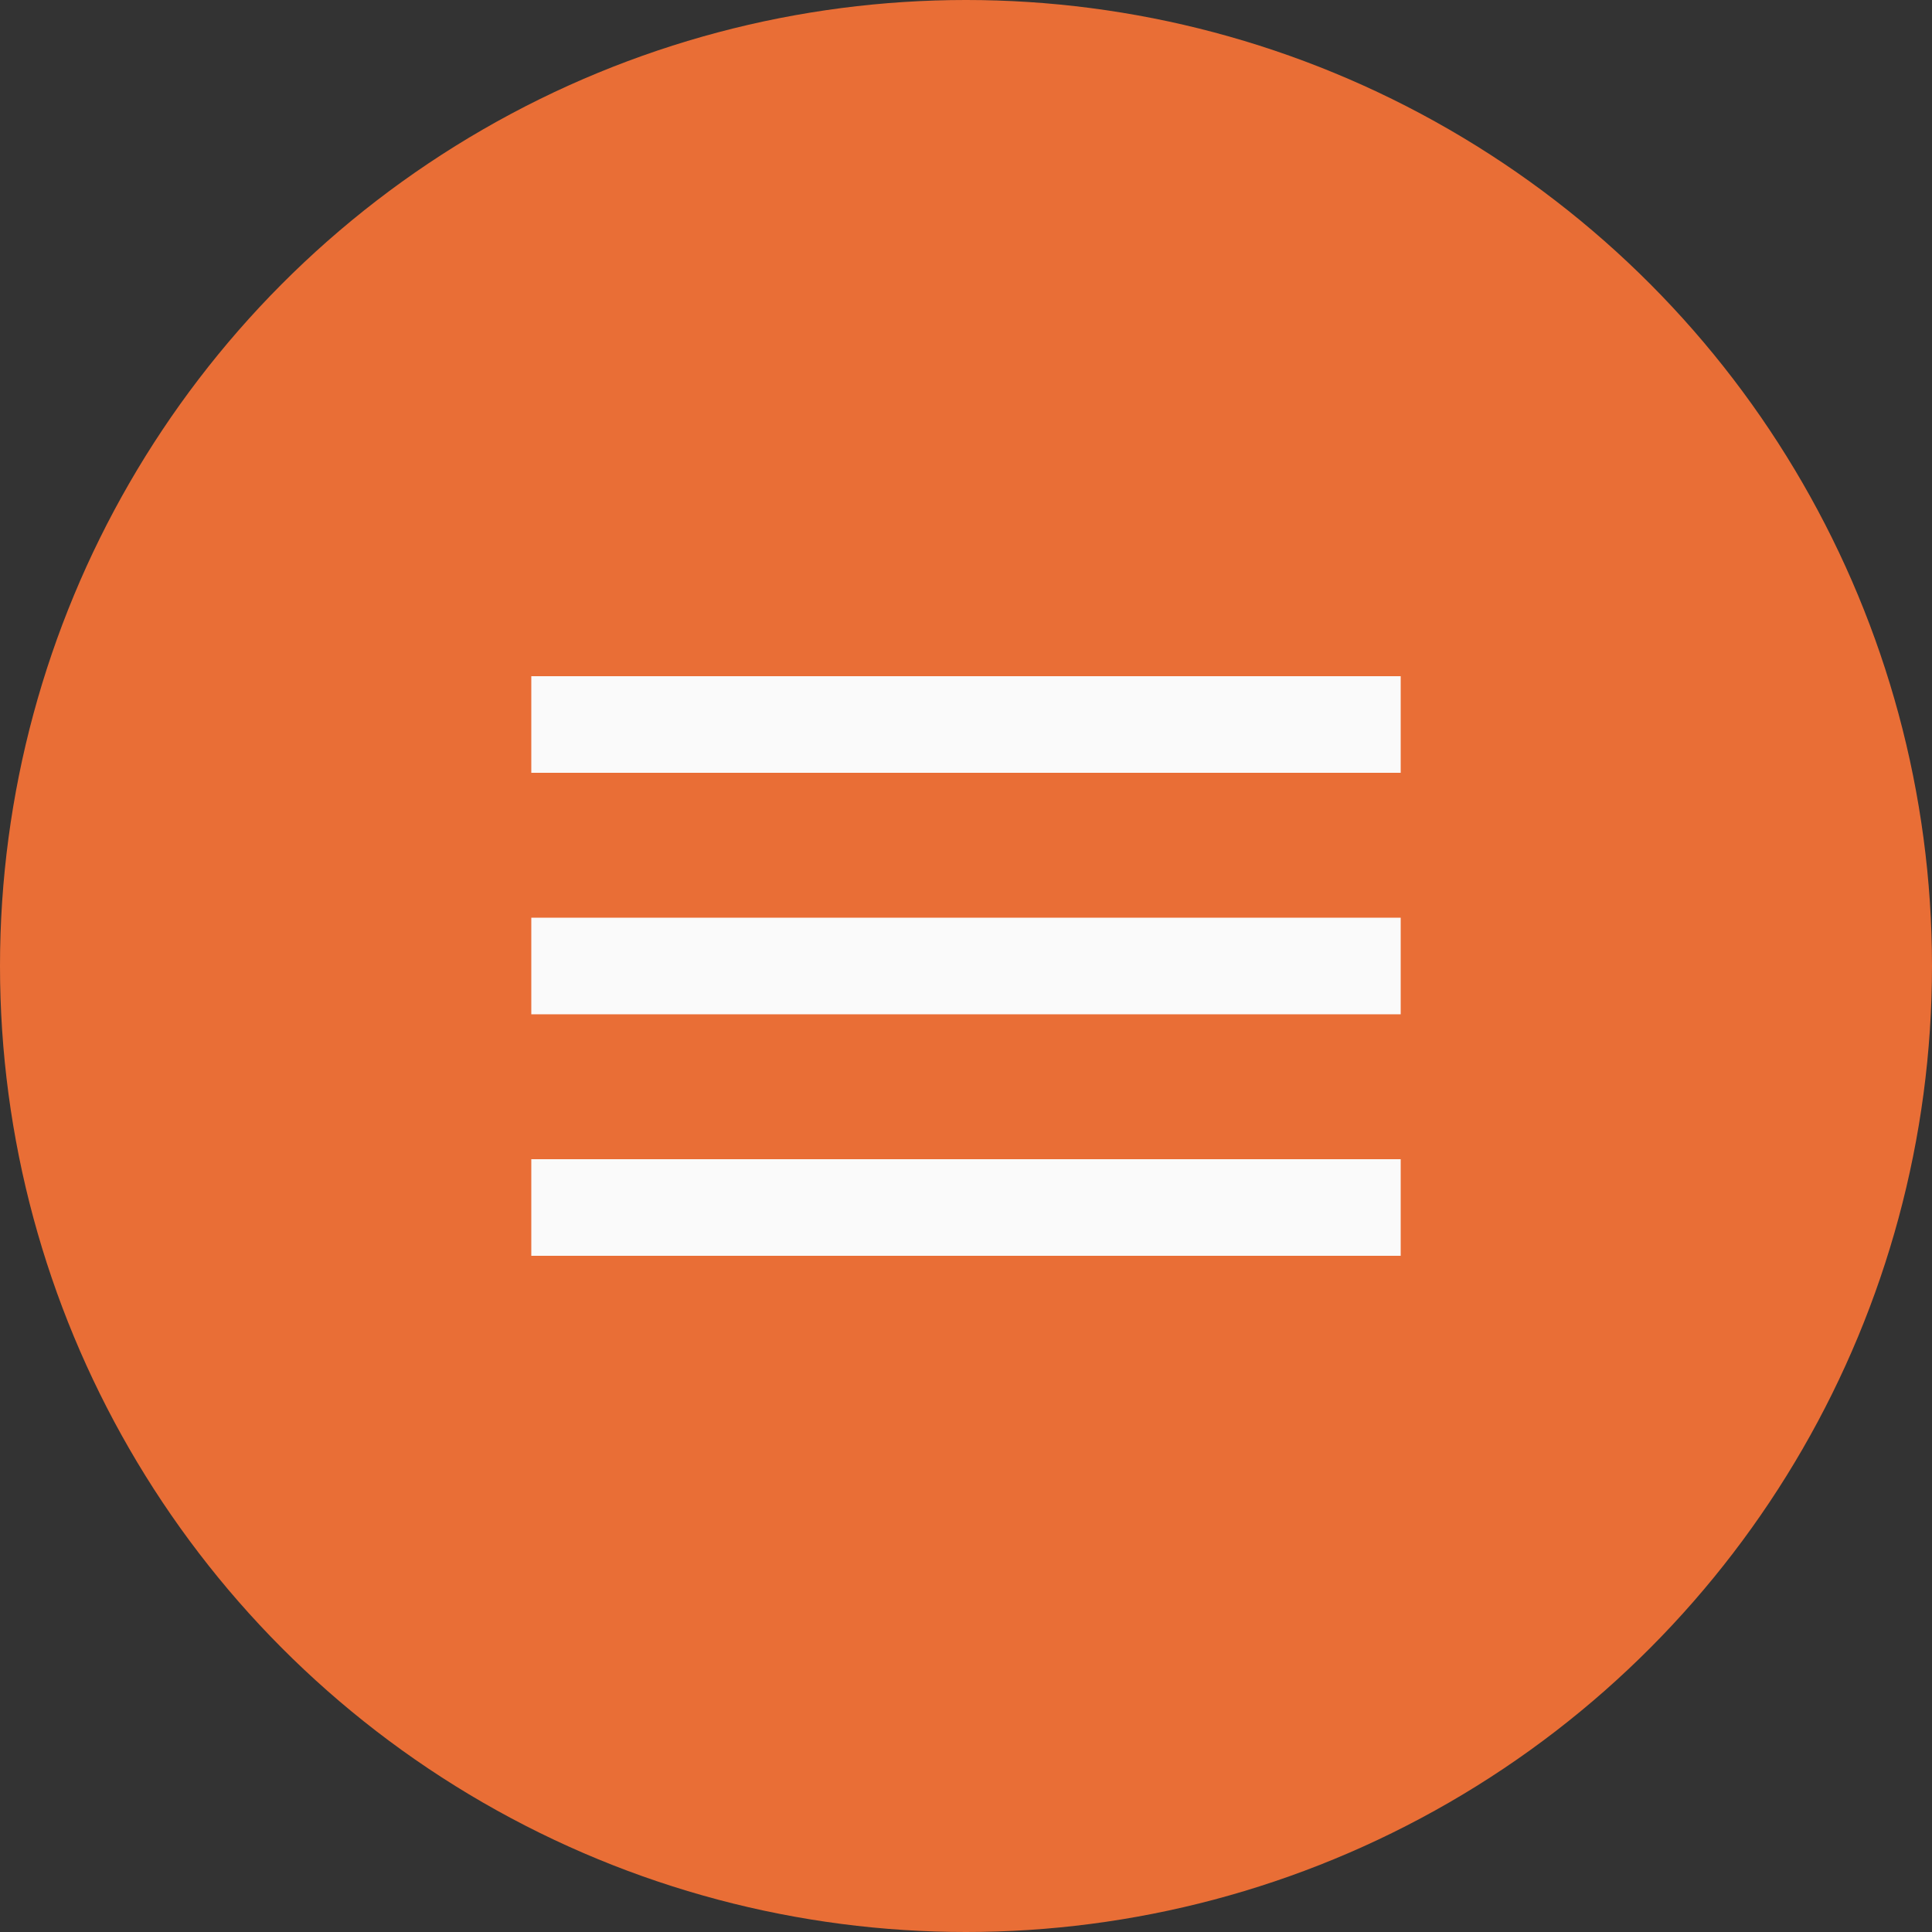
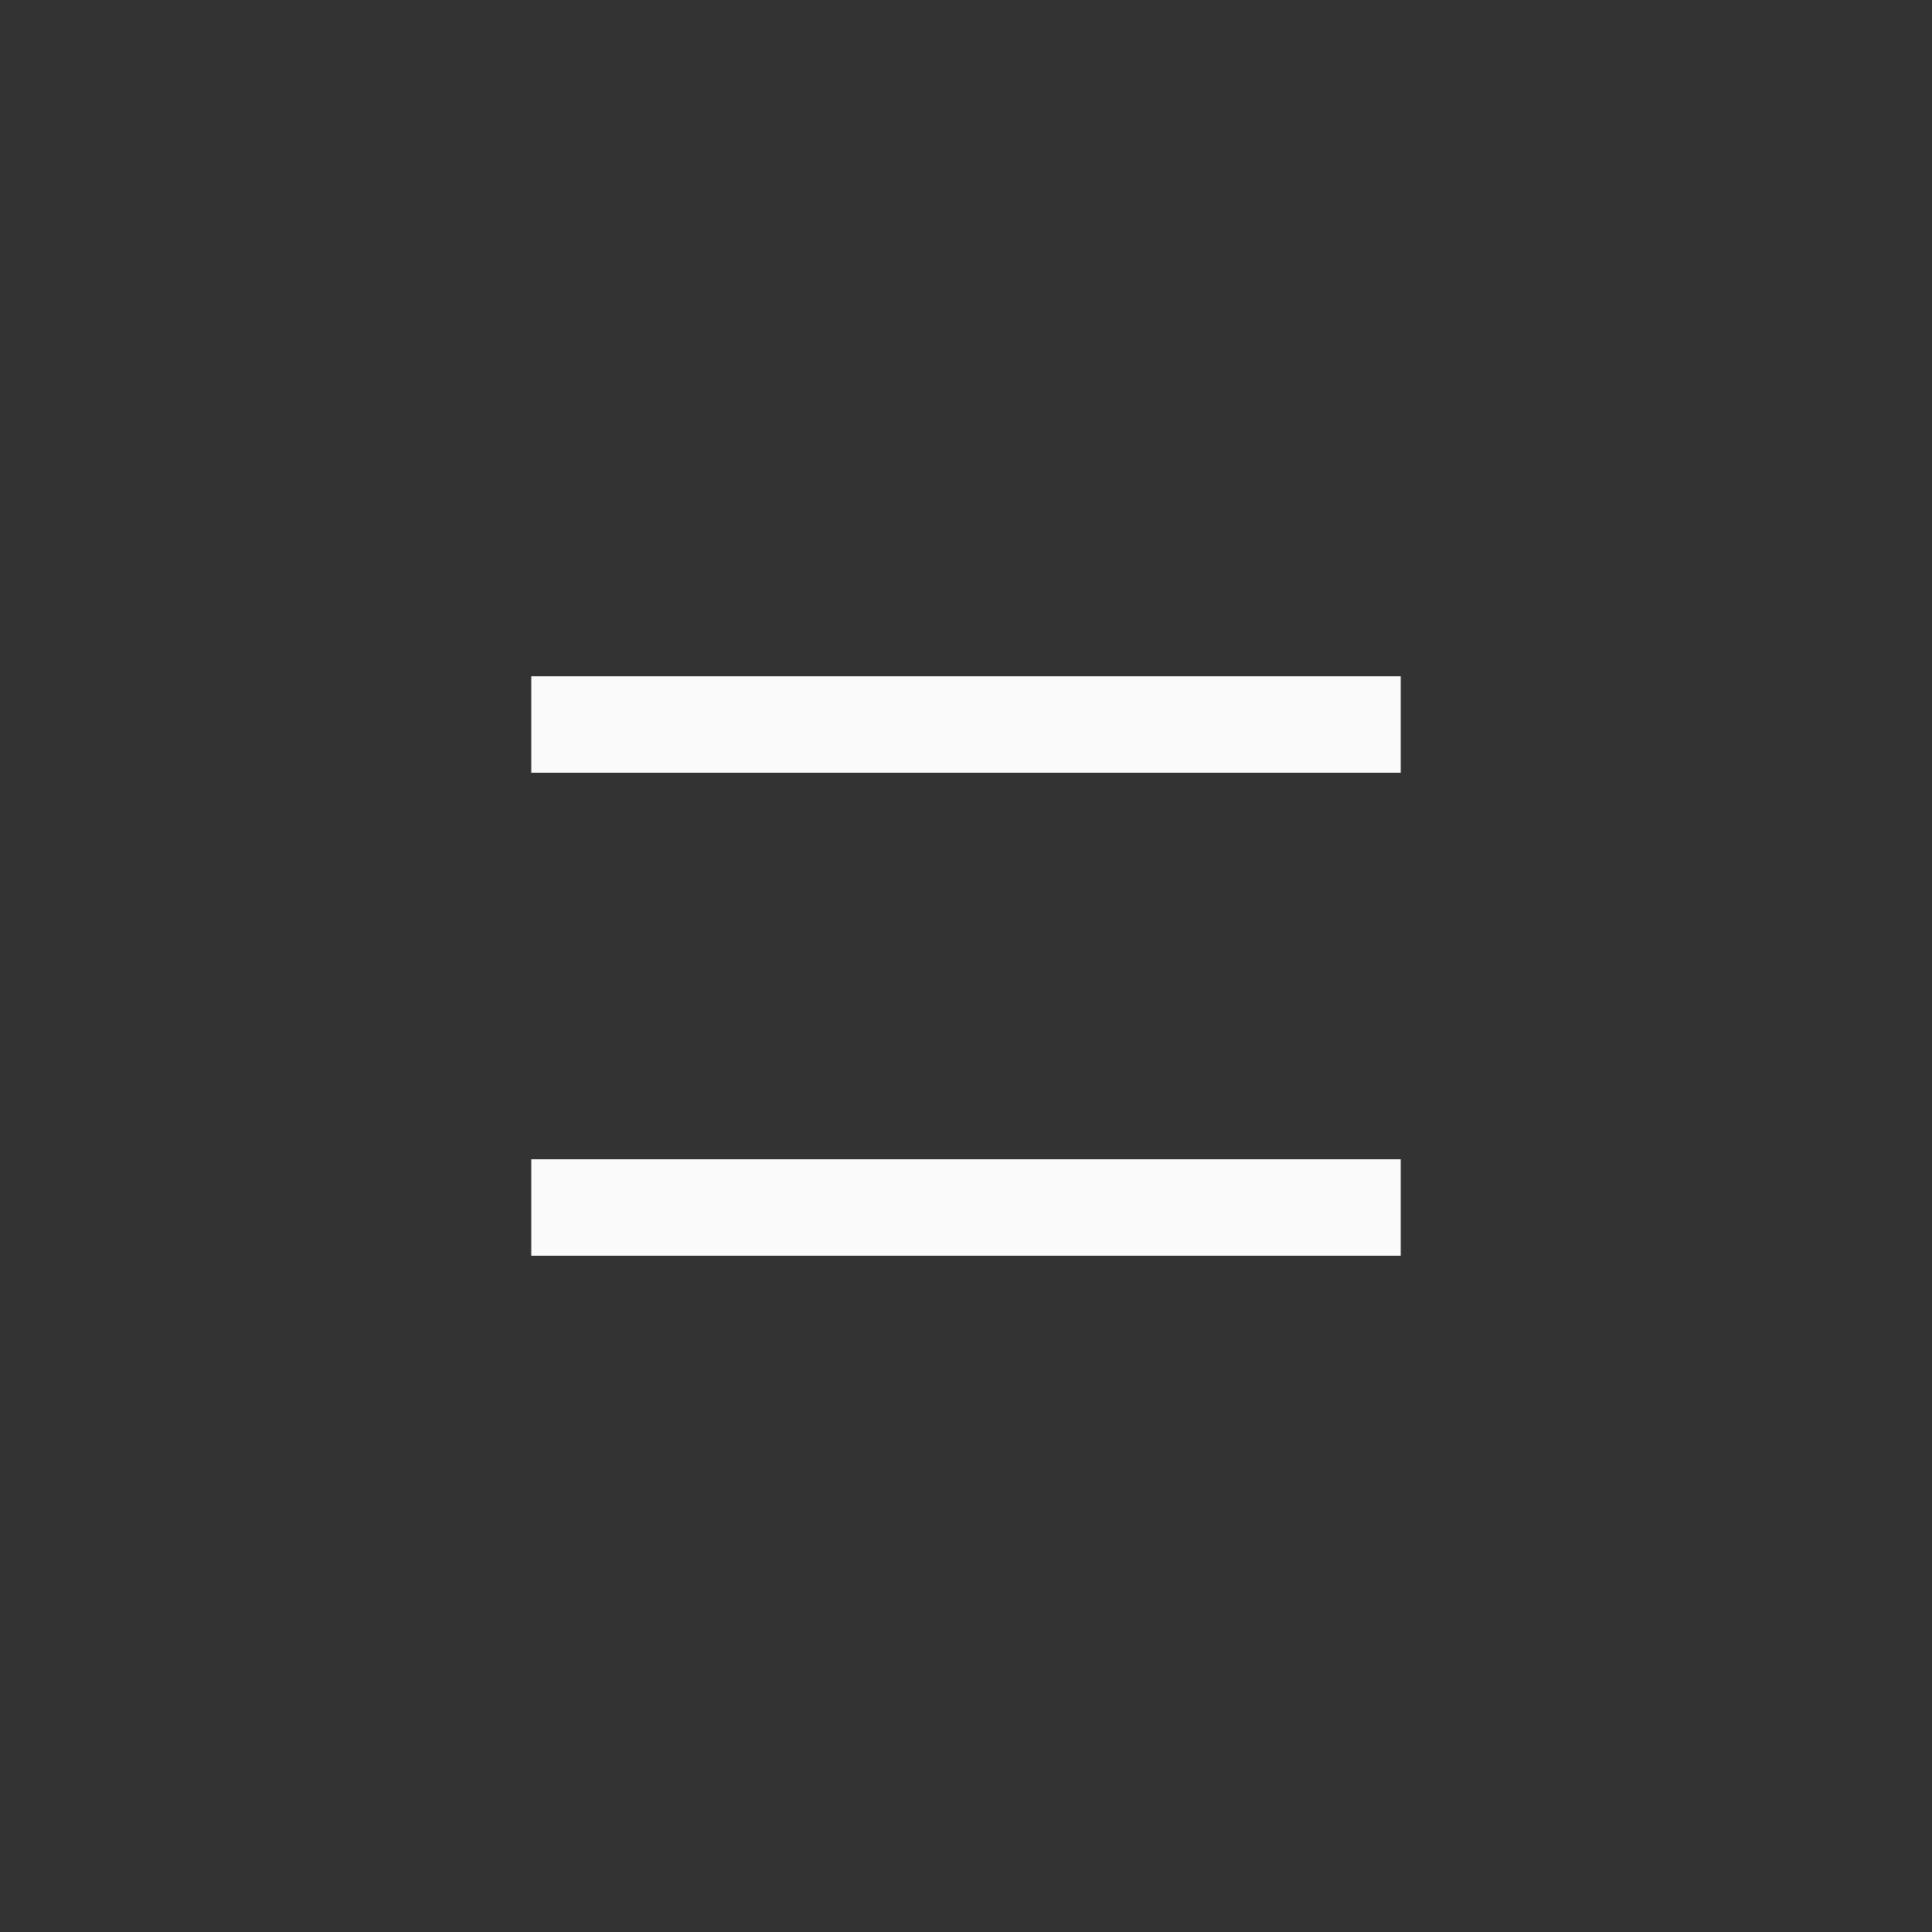
<svg xmlns="http://www.w3.org/2000/svg" width="40" height="40" viewBox="0 0 40 40" fill="none">
  <rect x="0" y="0" width="40" height="40" fill="#333333" stroke="none" />
-   <circle cx="20" cy="20" r="20" fill="#E96E36" />
-   <path fill-rule="evenodd" clip-rule="evenodd" d="M11 16V14H29V16H11ZM11 21H29V19H11V21ZM11 26H29V24H11V26Z" fill="#FAFAFA" />
+   <path fill-rule="evenodd" clip-rule="evenodd" d="M11 16V14H29V16H11ZM11 21V19H11V21ZM11 26H29V24H11V26Z" fill="#FAFAFA" />
</svg>